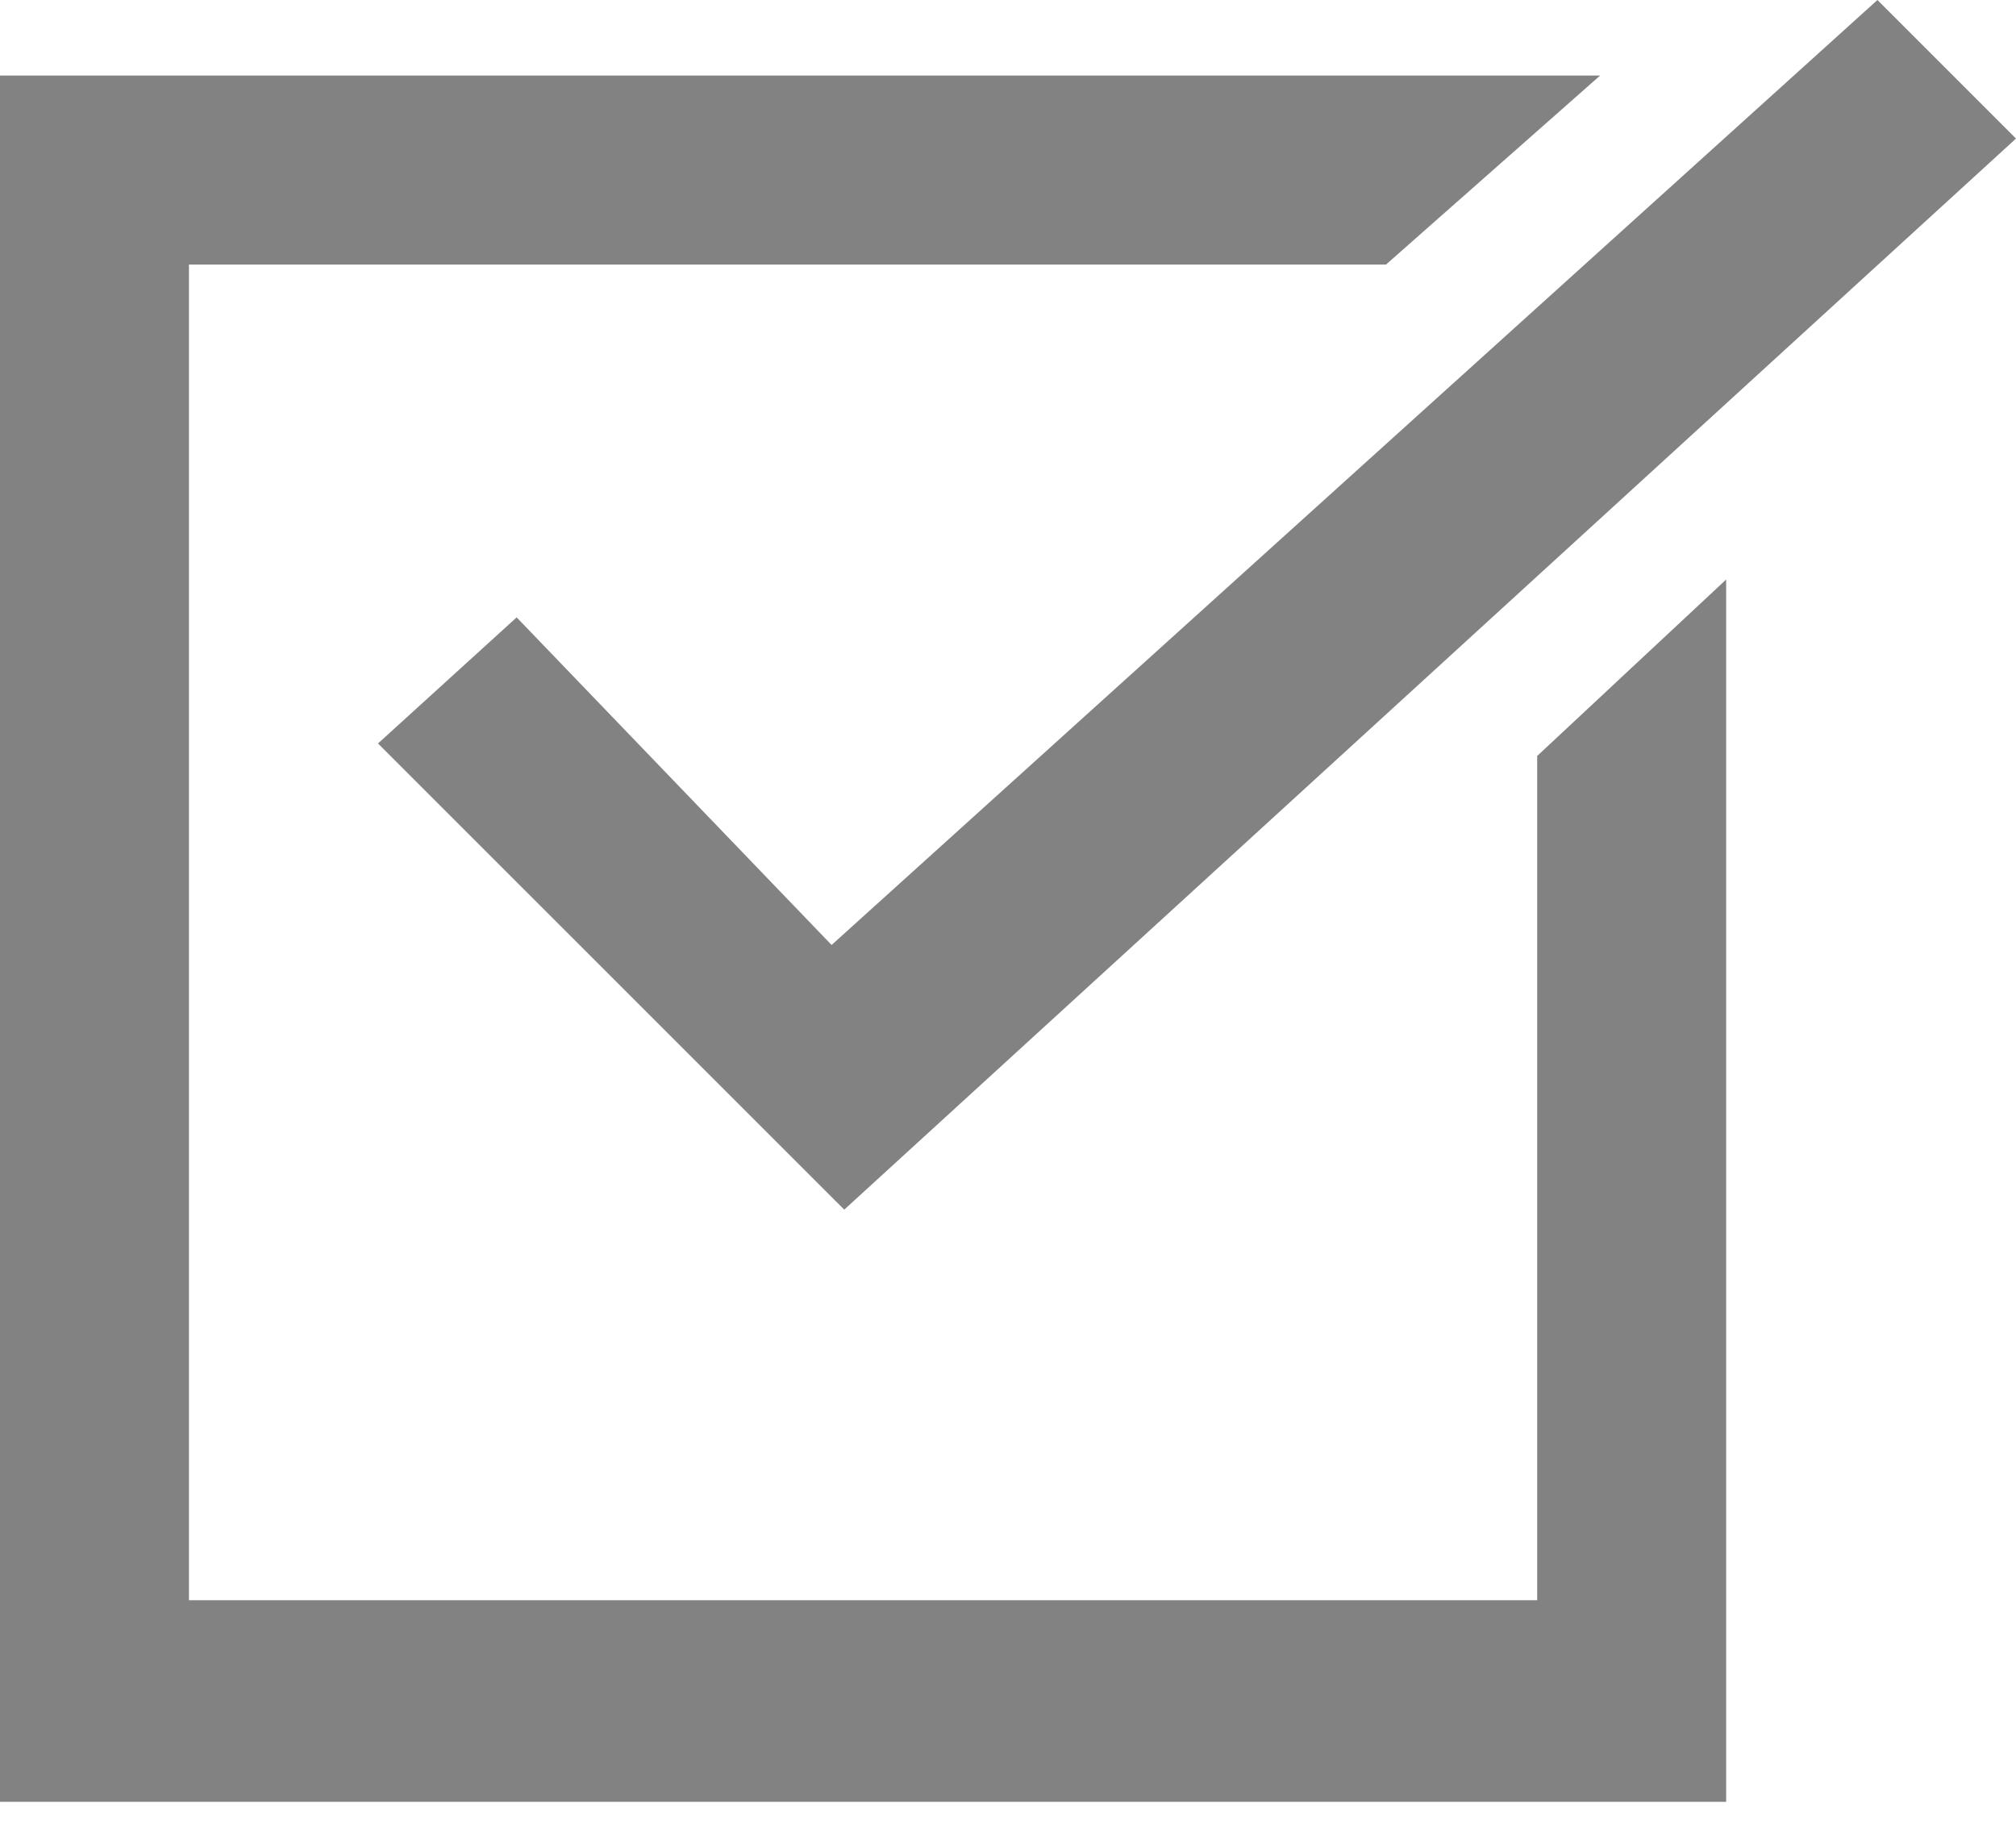
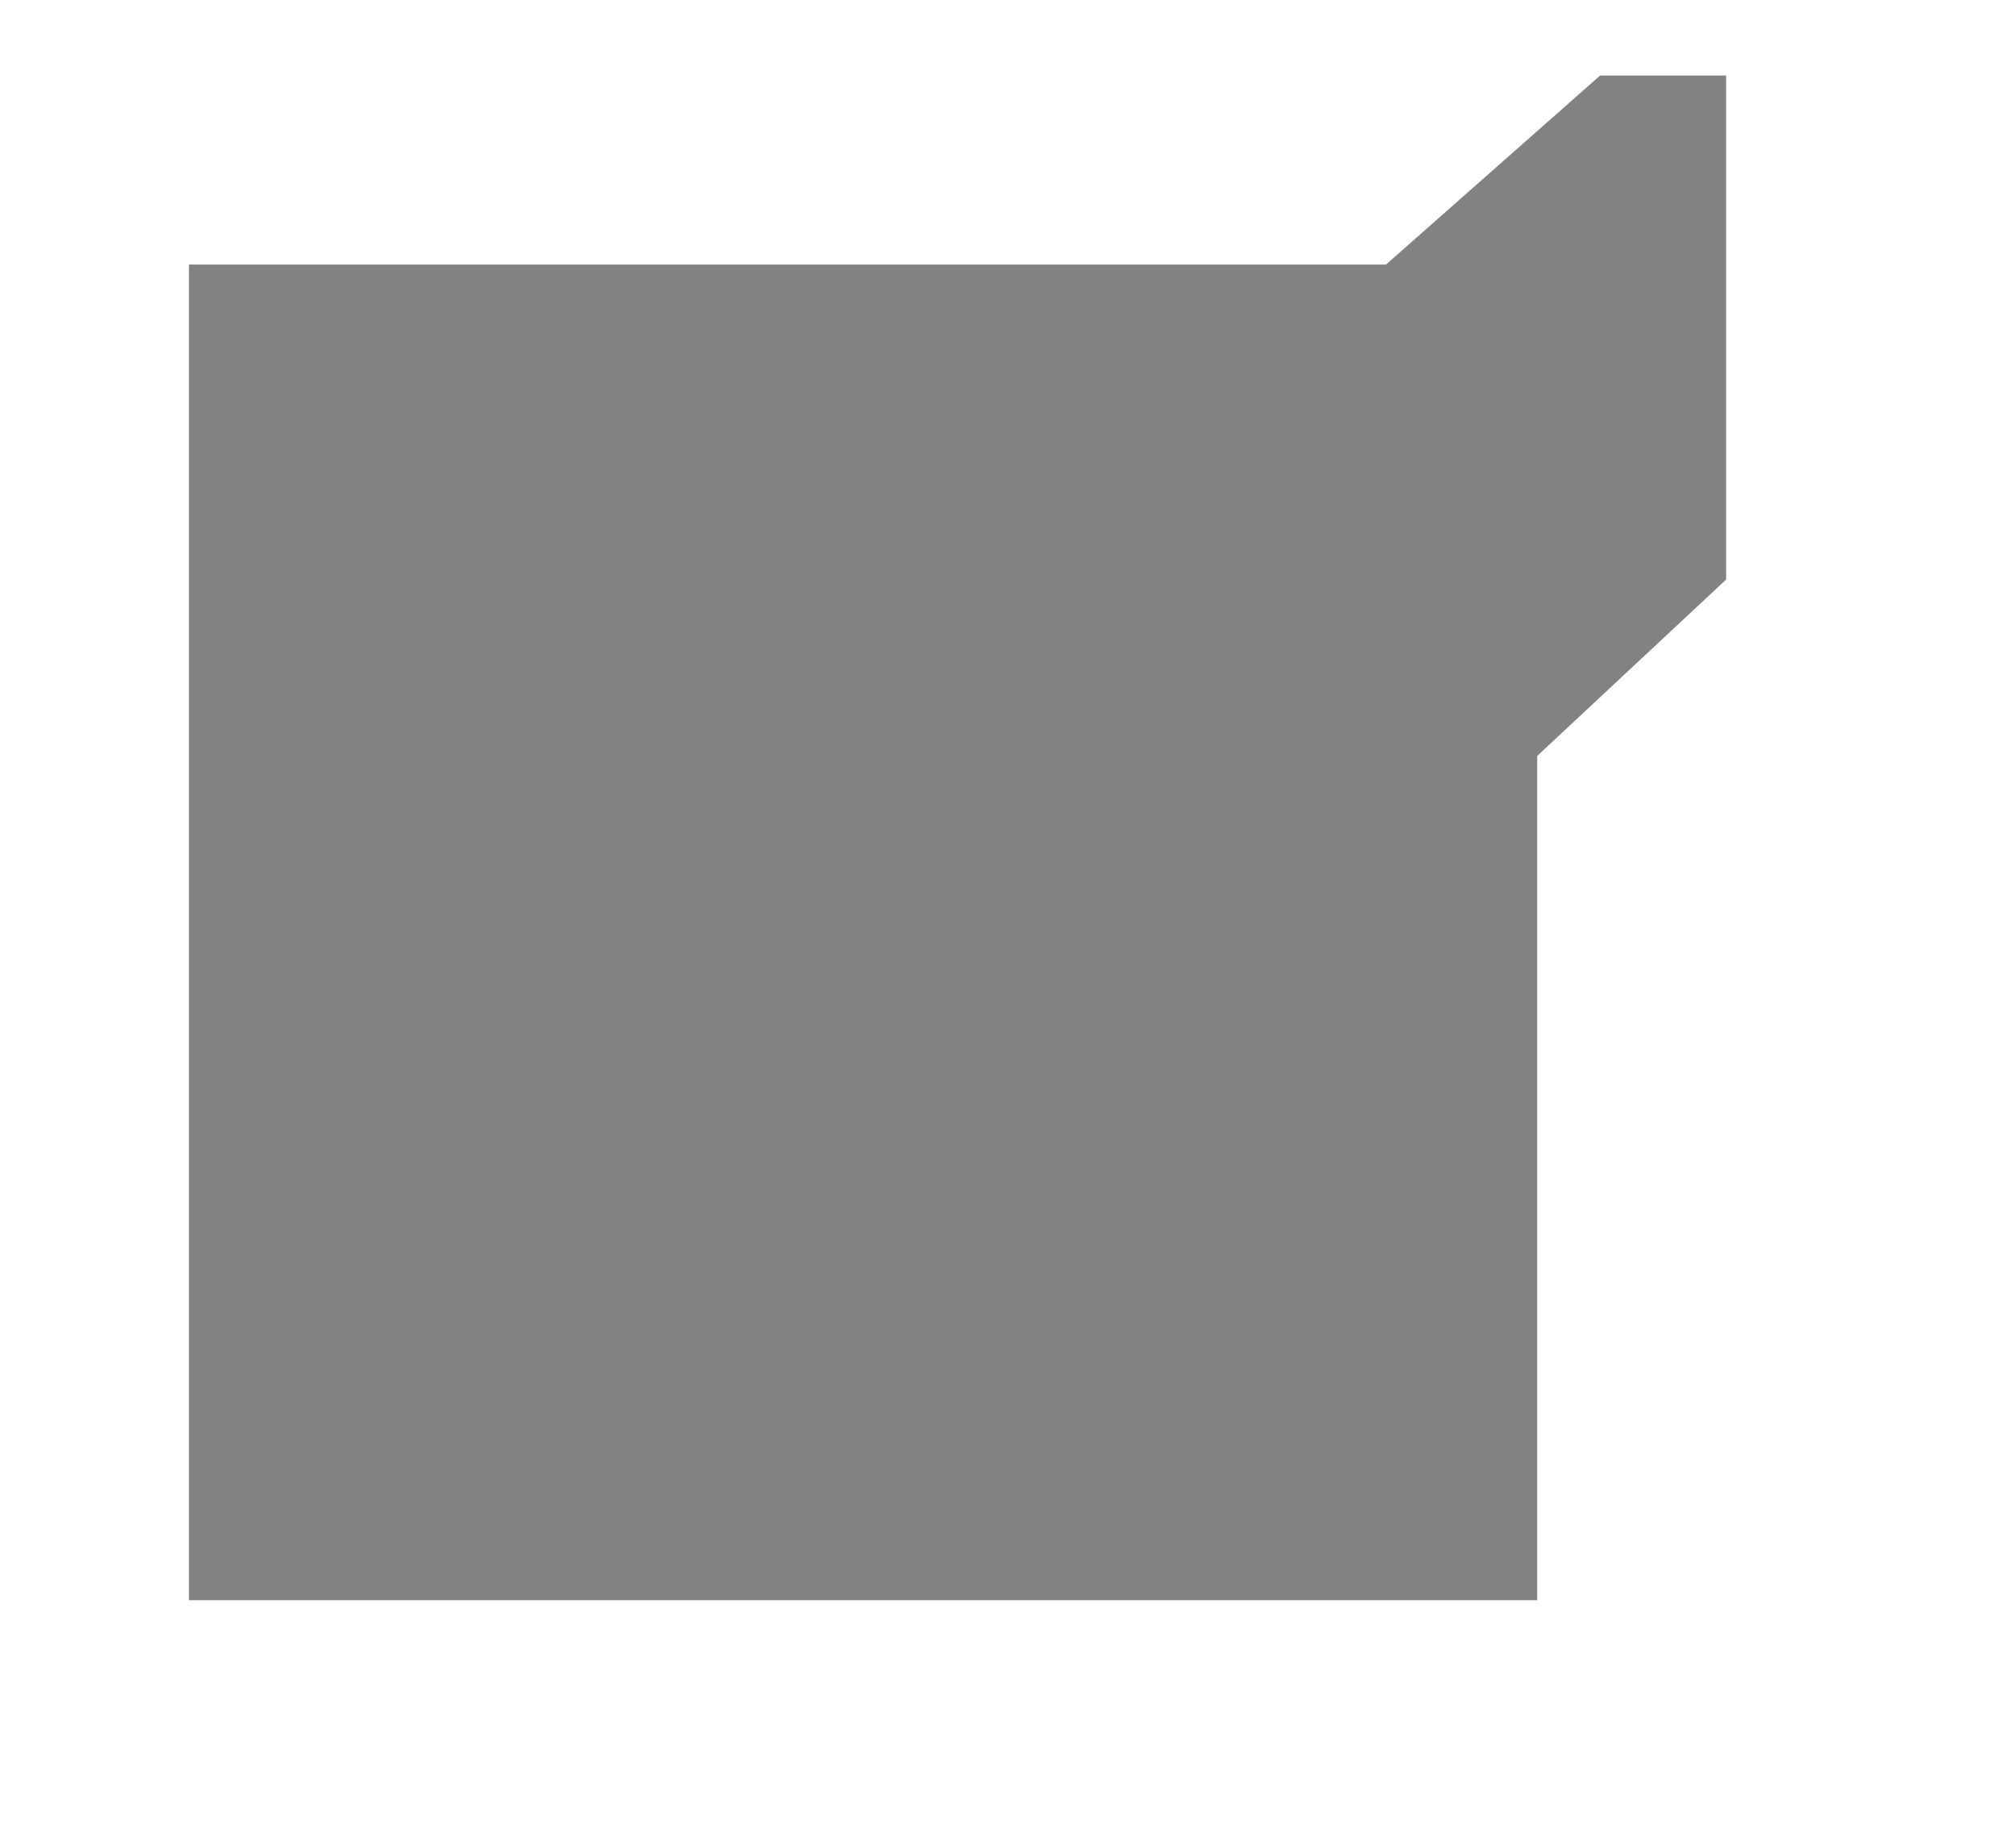
<svg xmlns="http://www.w3.org/2000/svg" width="22" height="20" viewBox="0 0 22 20" fill="none">
-   <path d="M16.775 17.462H2.062V2.887H15.125L17.462 0.824H0V19.662H18.837V6.324L16.775 8.249V17.462Z" fill="#828282" />
-   <path d="M22 1.512L9.213 13.2L4.125 8.113L5.638 6.737L9.075 10.312L20.488 0L22 1.512Z" fill="#828282" />
+   <path d="M16.775 17.462H2.062V2.887H15.125L17.462 0.824H0H18.837V6.324L16.775 8.249V17.462Z" fill="#828282" />
</svg>